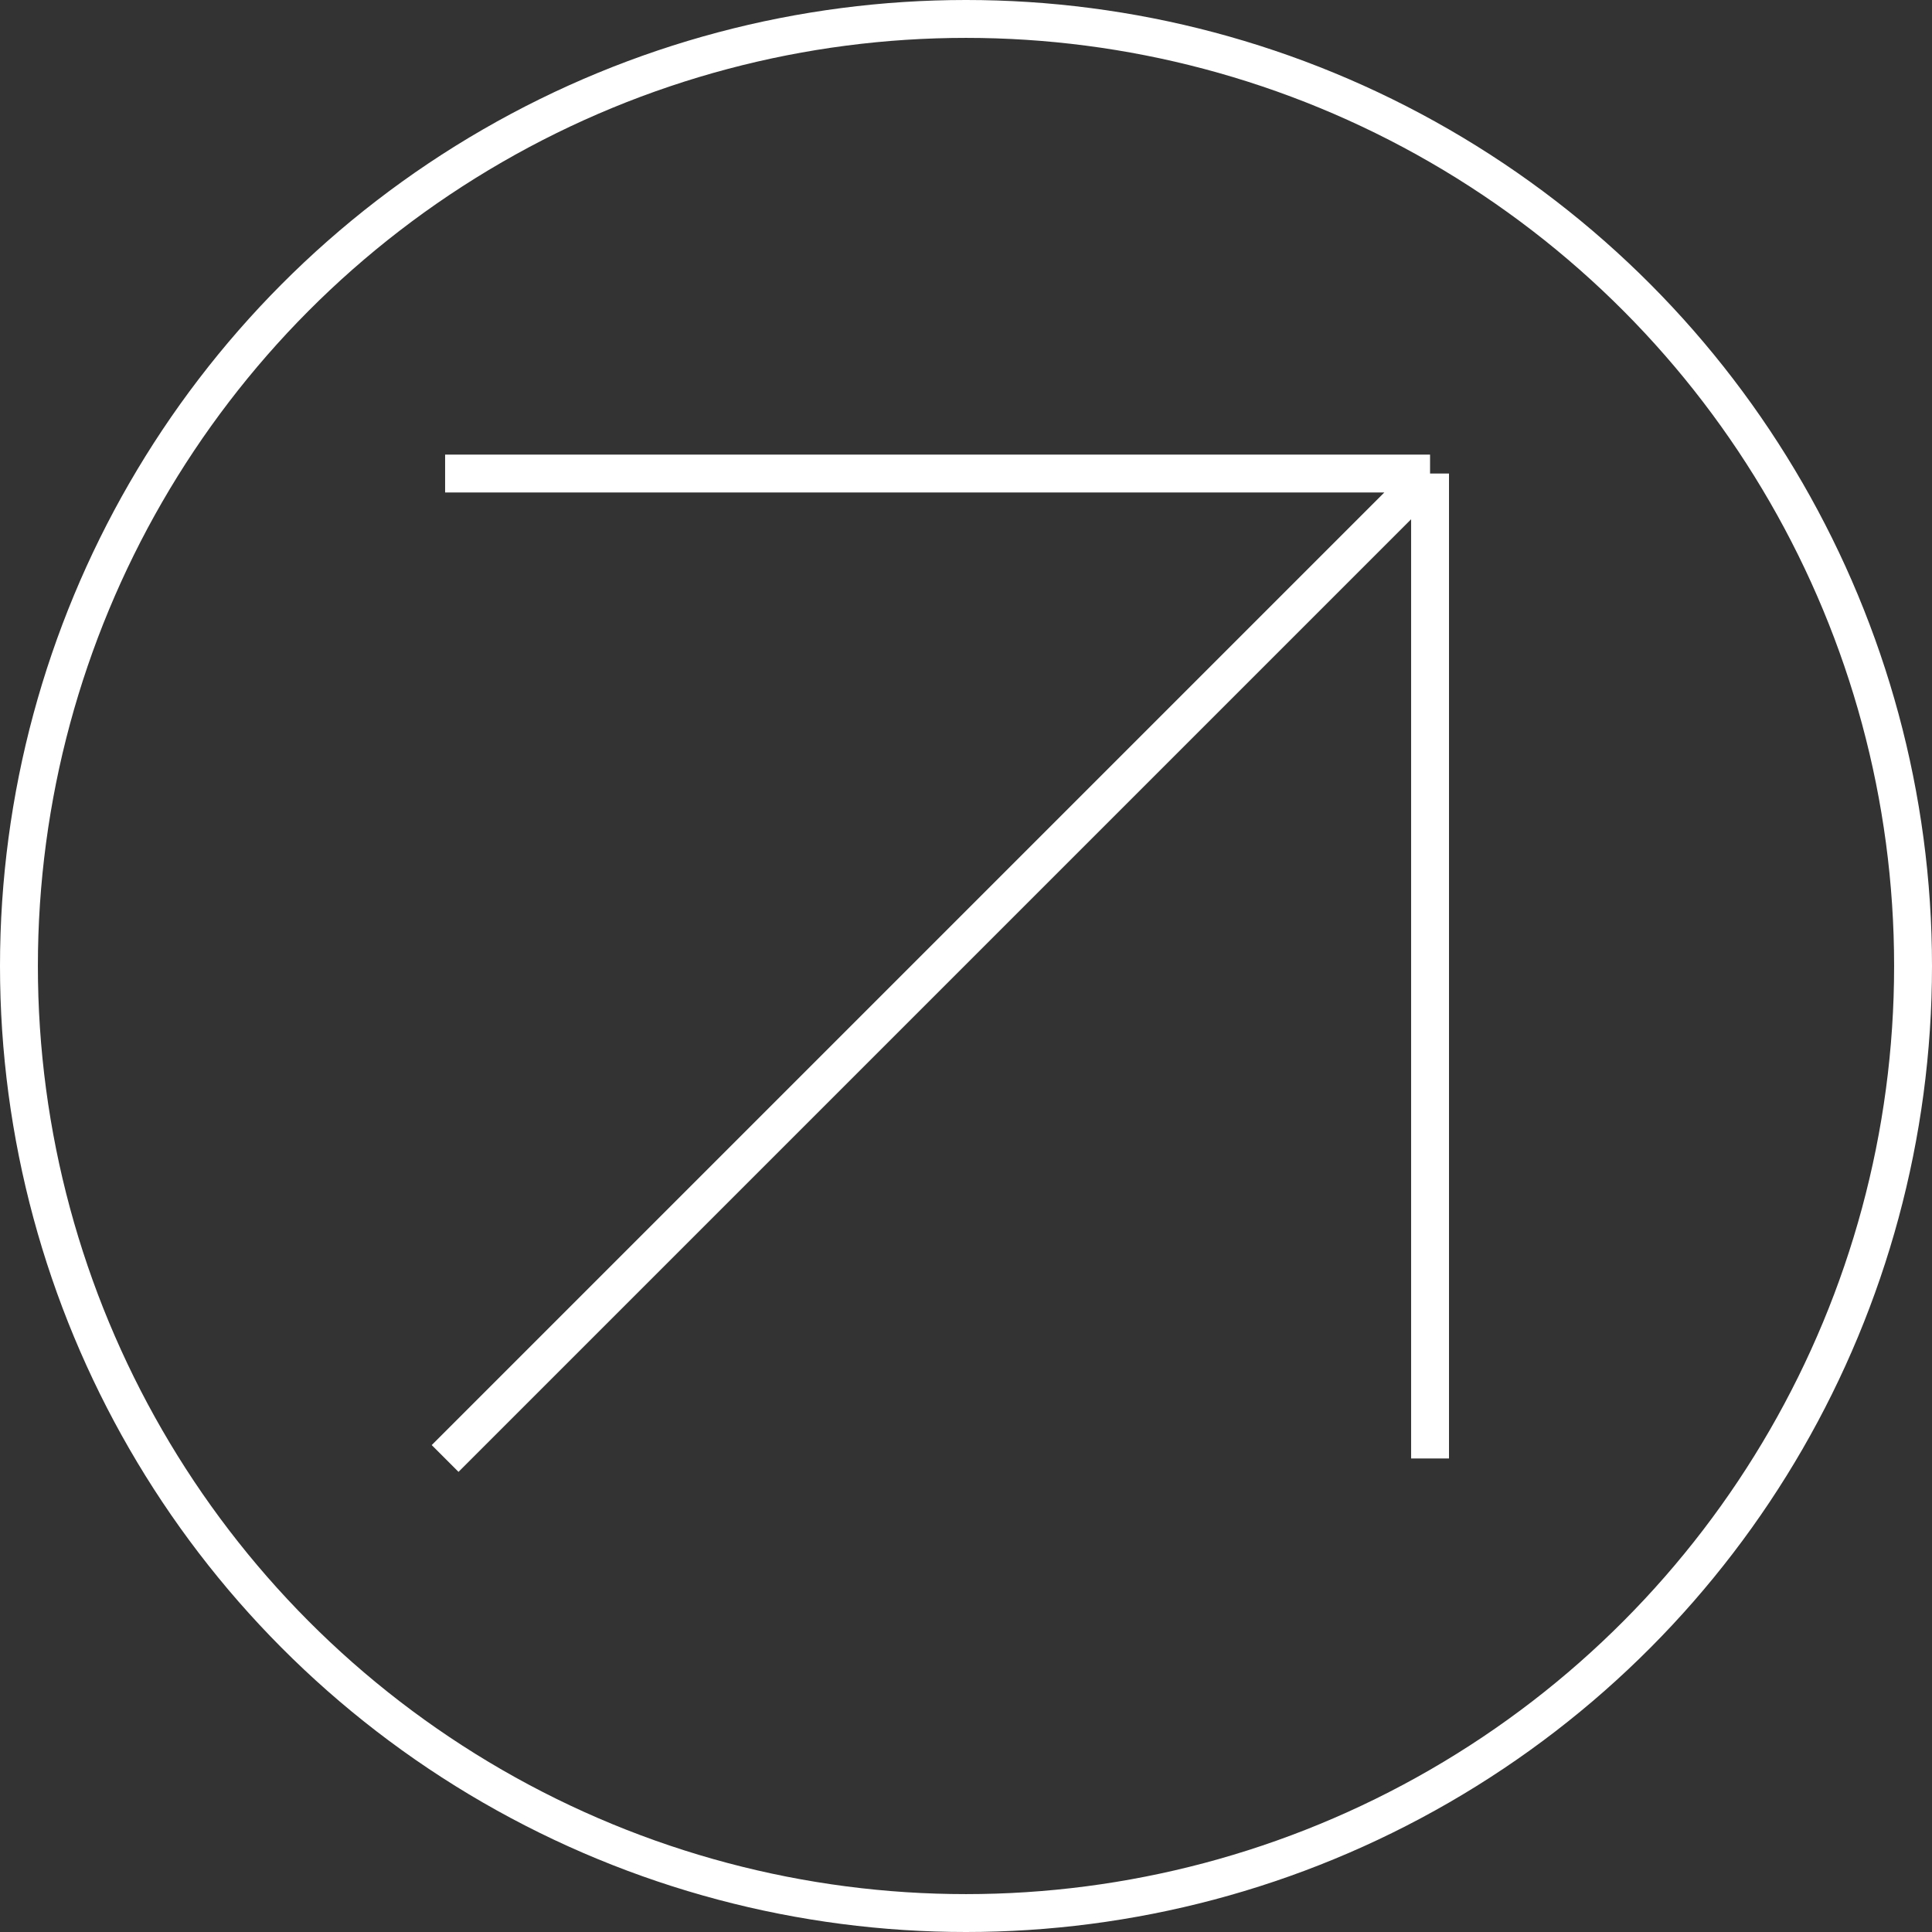
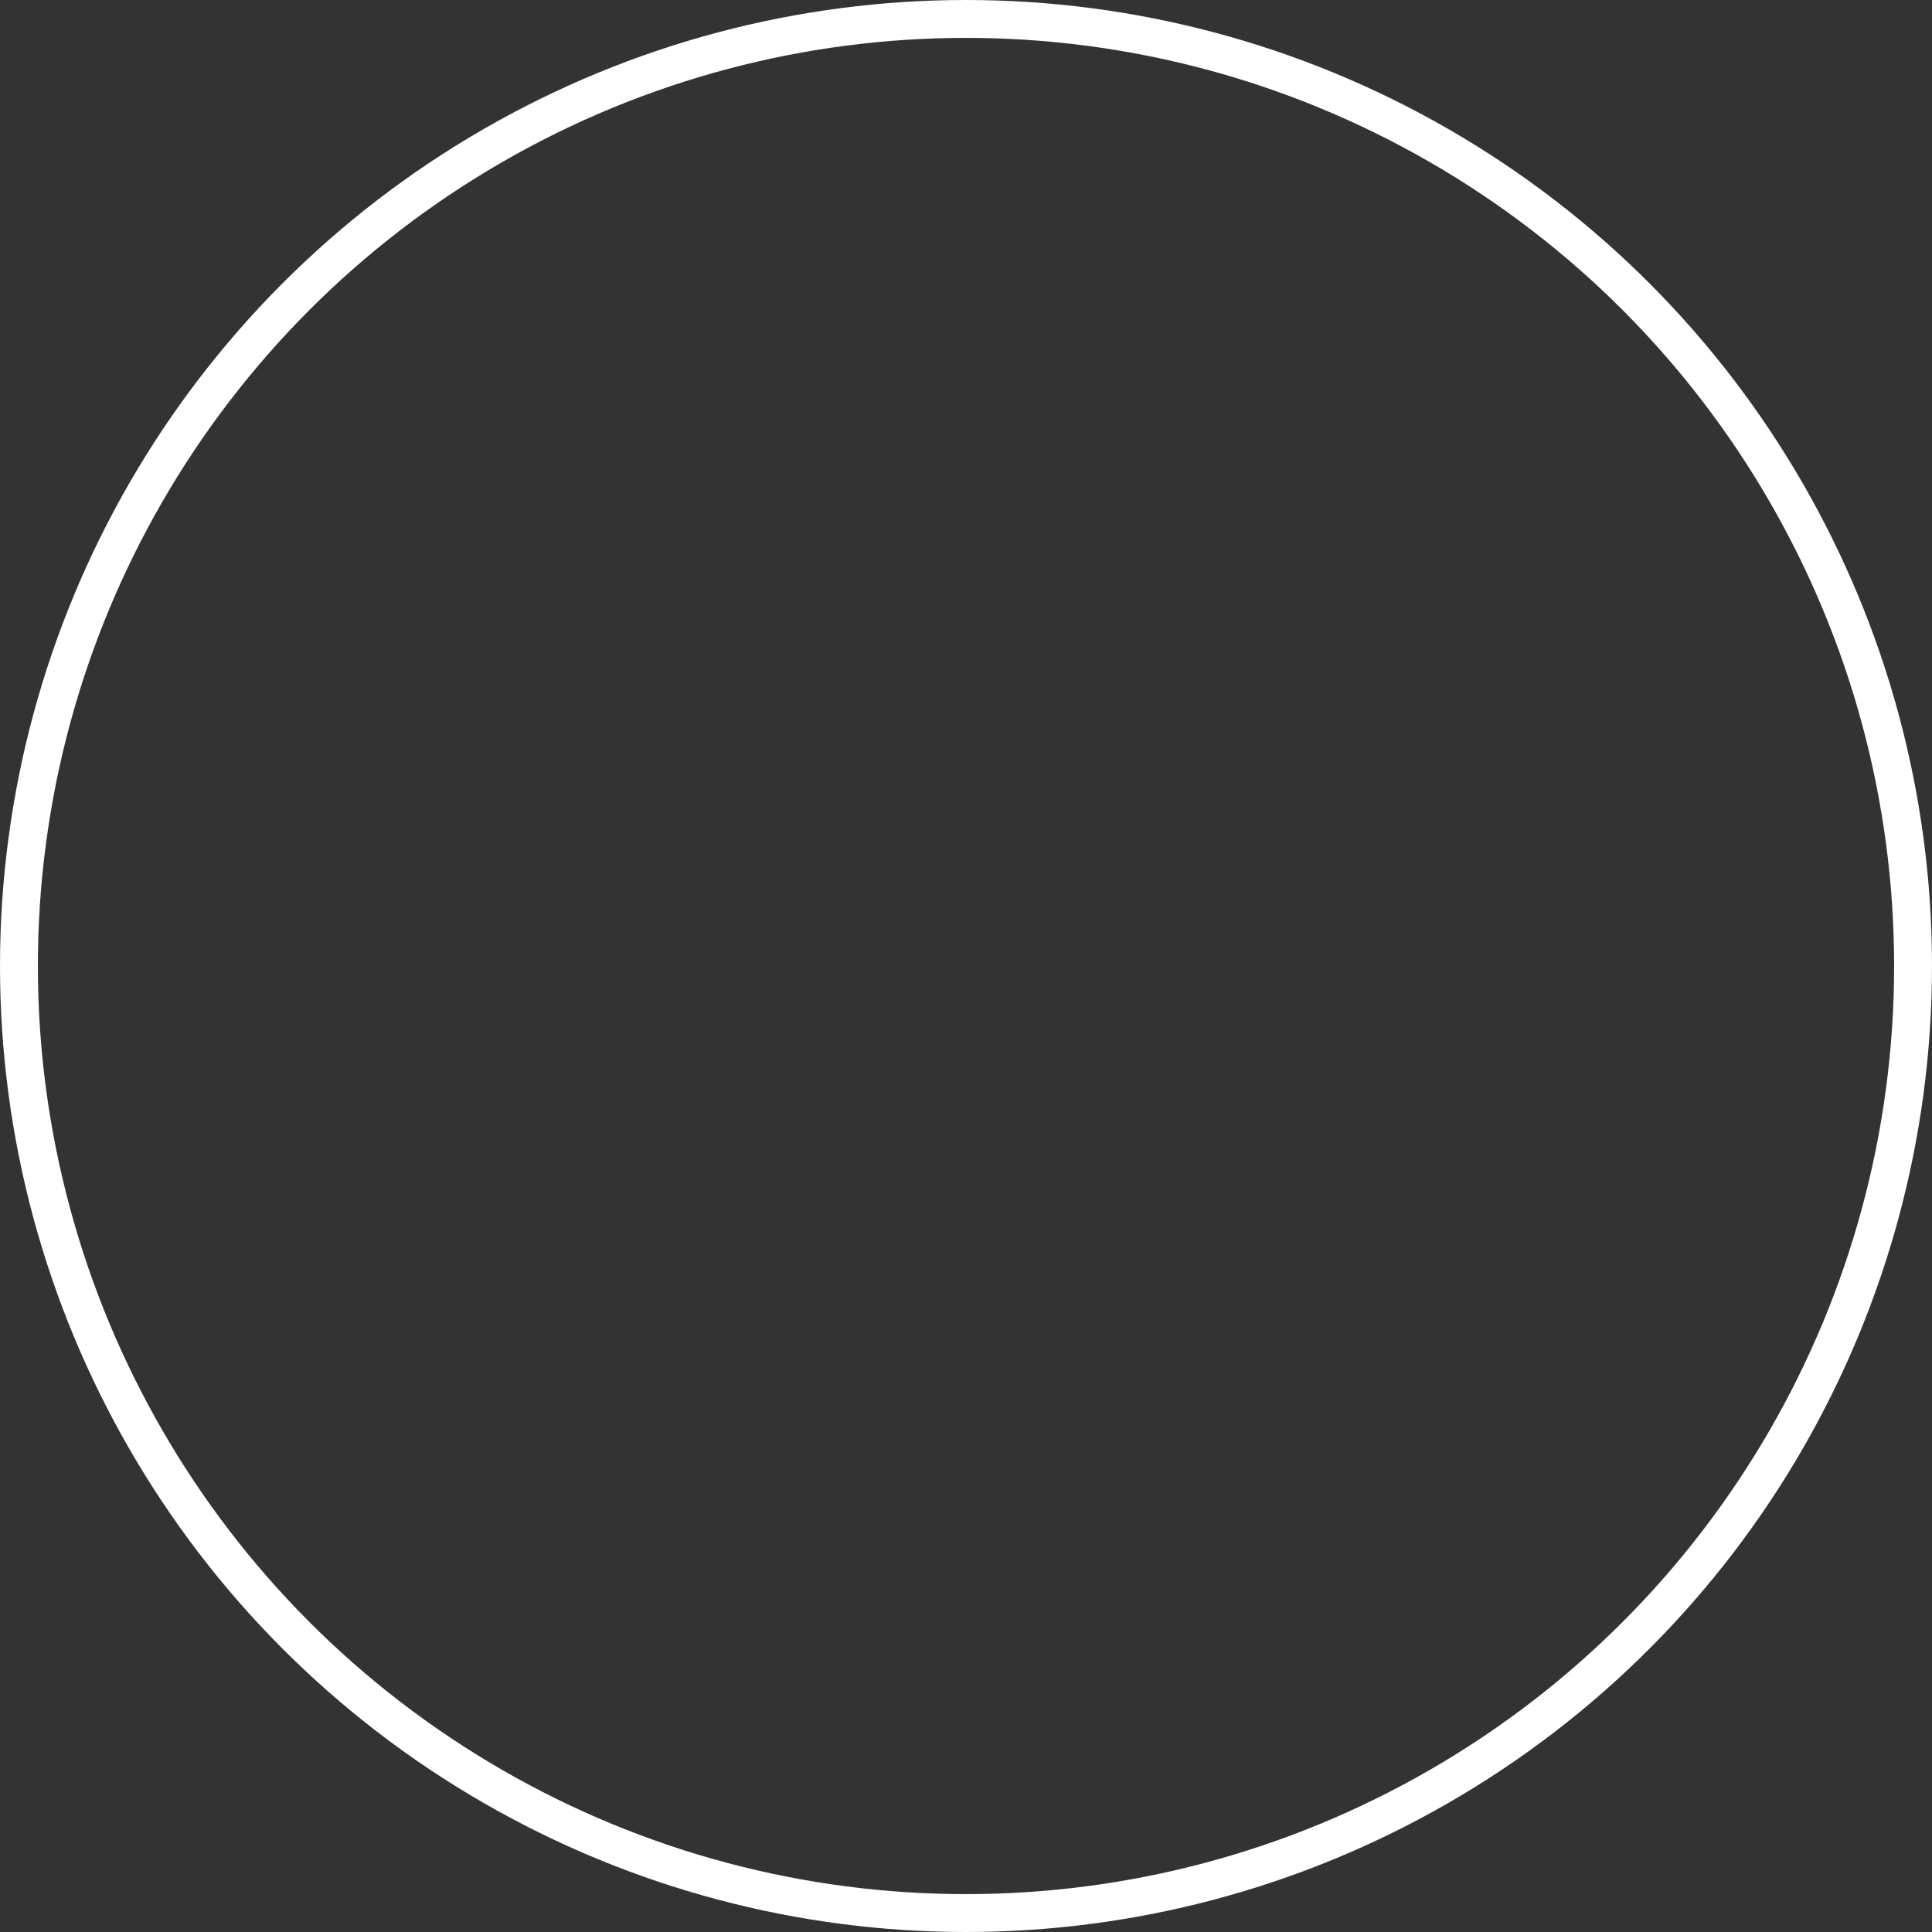
<svg xmlns="http://www.w3.org/2000/svg" width="102" height="102" viewBox="0 0 102 102" fill="none">
  <rect x="0" y="0" width="102" height="102" fill="#333333" stroke="none" />
  <circle cx="51" cy="51" r="50" stroke="white" stroke-width="2" />
-   <path d="M23.5 77L75.5 25M75.5 25V77M75.5 25H23.5" stroke="white" stroke-width="2" />
</svg>